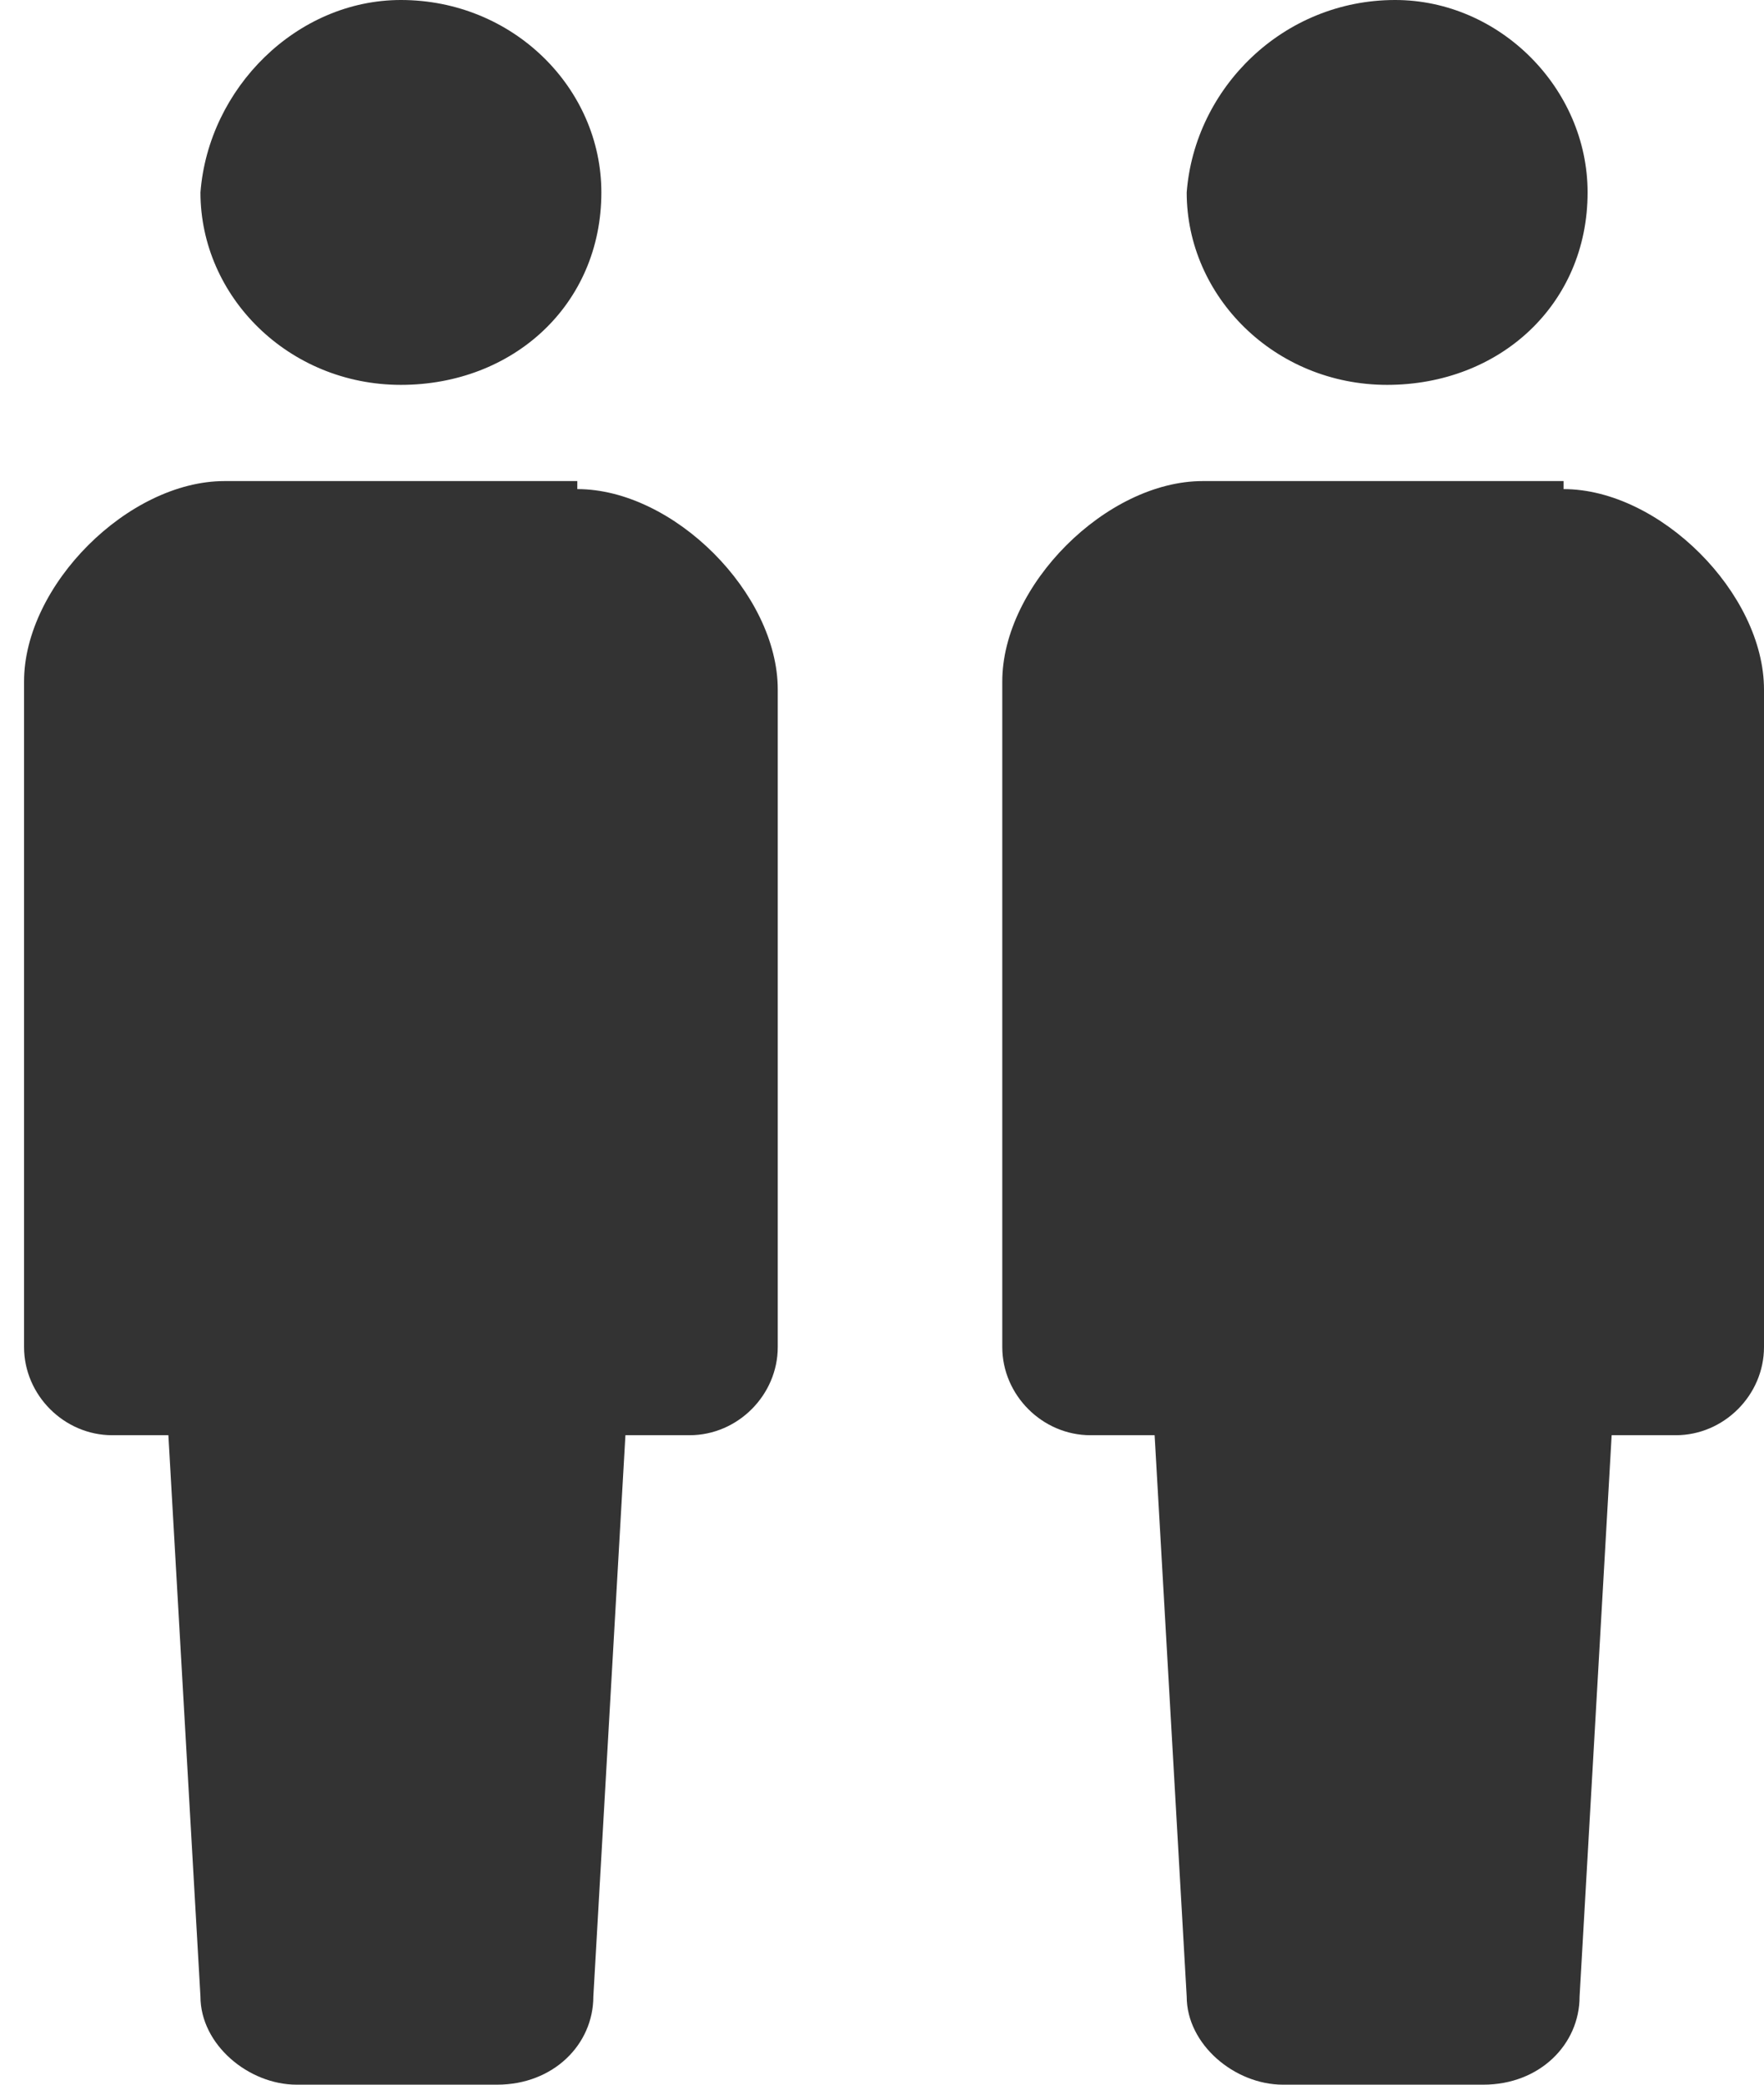
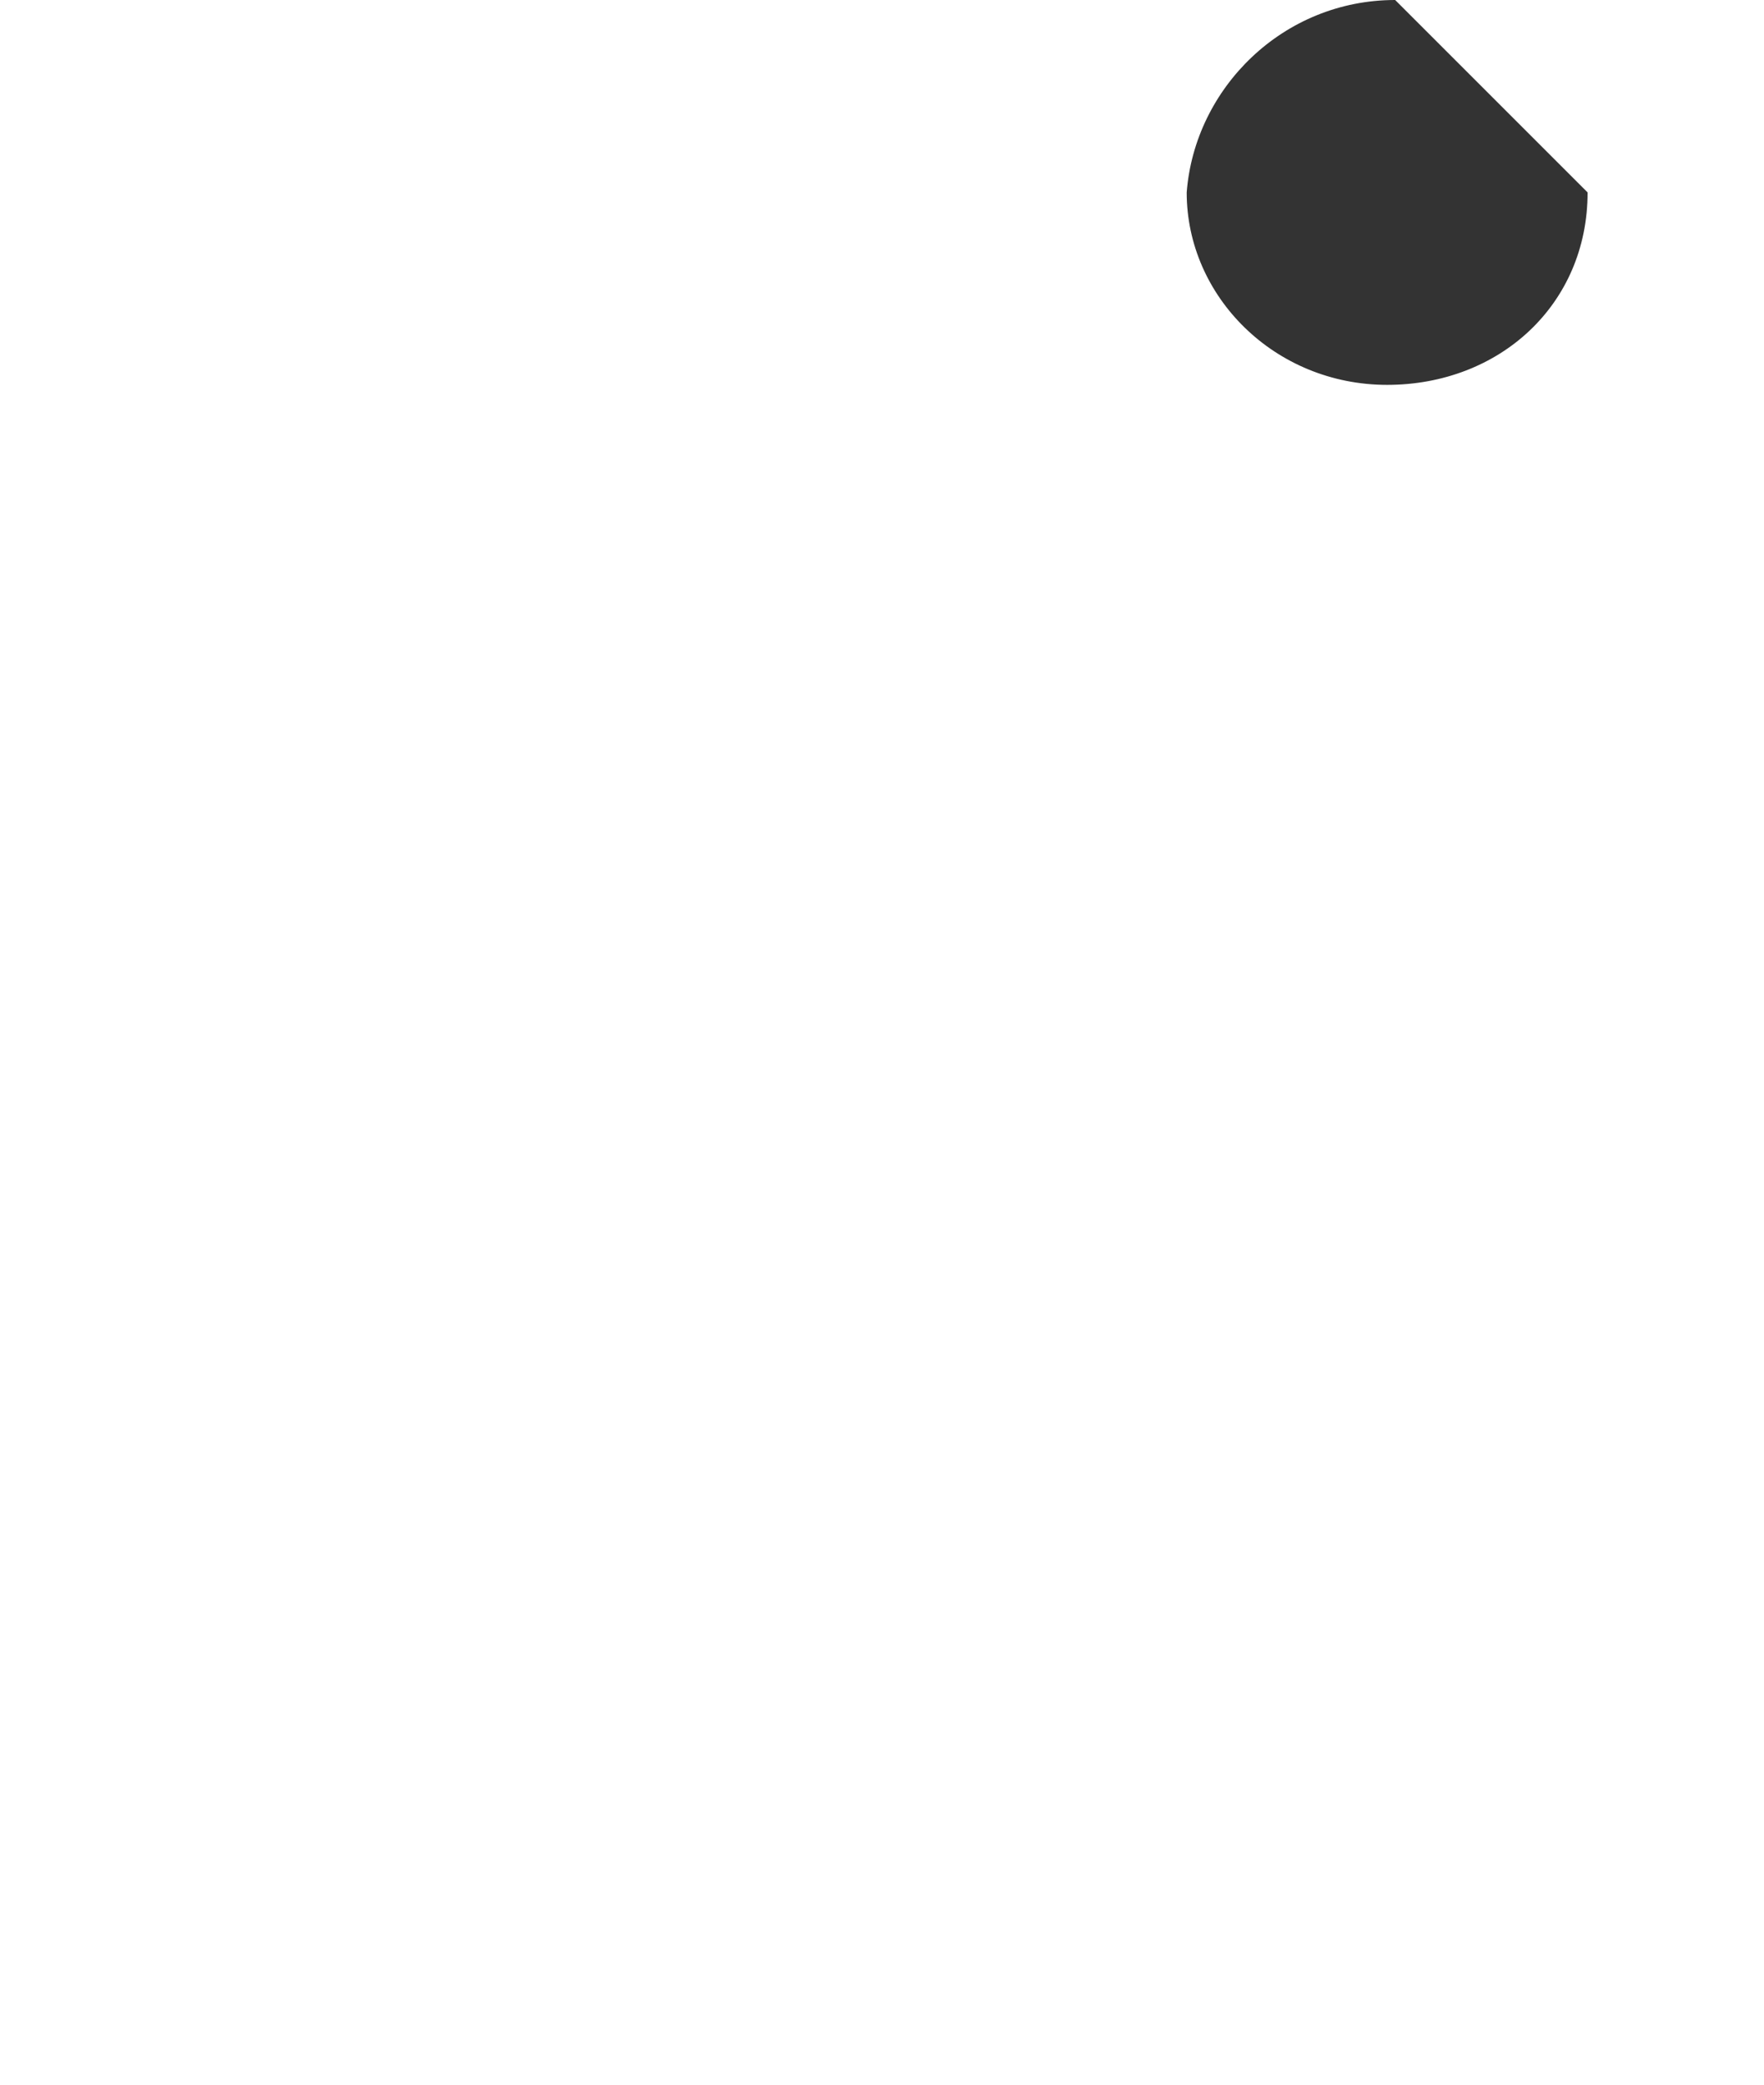
<svg xmlns="http://www.w3.org/2000/svg" version="1.1" id="レイヤー_1" x="0px" y="0px" viewBox="0 0 22 26" style="enable-background:new 0 0 22 26;" xml:space="preserve">
  <style type="text/css">
	.st0{fill:#333333;}
</style>
  <g>
    <g>
-       <path class="st0" d="M7.5,2.4c0,1.4-1.1,2.4-2.5,2.4c-1.4,0-2.5-1.1-2.5-2.4C2.6,1.1,3.7,0,5,0C6.4,0,7.5,1.1,7.5,2.4z" />
-       <path class="st0" d="M7.2,6.1c1.2,0,2.5,1.3,2.5,2.5v8.2c0,0.6-0.5,1.1-1.1,1.1H7.8l-0.4,7c0,0.6-0.5,1.1-1.2,1.1H3.7    c-0.6,0-1.2-0.5-1.2-1.1l-0.4-7H1.4c-0.6,0-1.1-0.5-1.1-1.1V8.5c0-1.2,1.3-2.5,2.5-2.5H7.2z" />
-       <path class="st0" d="M19.8,2.4c0,1.4-1.1,2.4-2.5,2.4c-1.4,0-2.5-1.1-2.5-2.4C14.9,1.1,16,0,17.4,0C18.7,0,19.8,1.1,19.8,2.4z" />
-       <path class="st0" d="M19.5,6.1c1.2,0,2.5,1.3,2.5,2.5v8.2c0,0.6-0.5,1.1-1.1,1.1h-0.8l-0.4,7c0,0.6-0.5,1.1-1.2,1.1h-2.5    c-0.6,0-1.2-0.5-1.2-1.1l-0.4-7h-0.8c-0.6,0-1.1-0.5-1.1-1.1V8.5c0-1.2,1.3-2.5,2.5-2.5H19.5z" />
+       <path class="st0" d="M19.8,2.4c0,1.4-1.1,2.4-2.5,2.4c-1.4,0-2.5-1.1-2.5-2.4C14.9,1.1,16,0,17.4,0z" />
    </g>
  </g>
</svg>